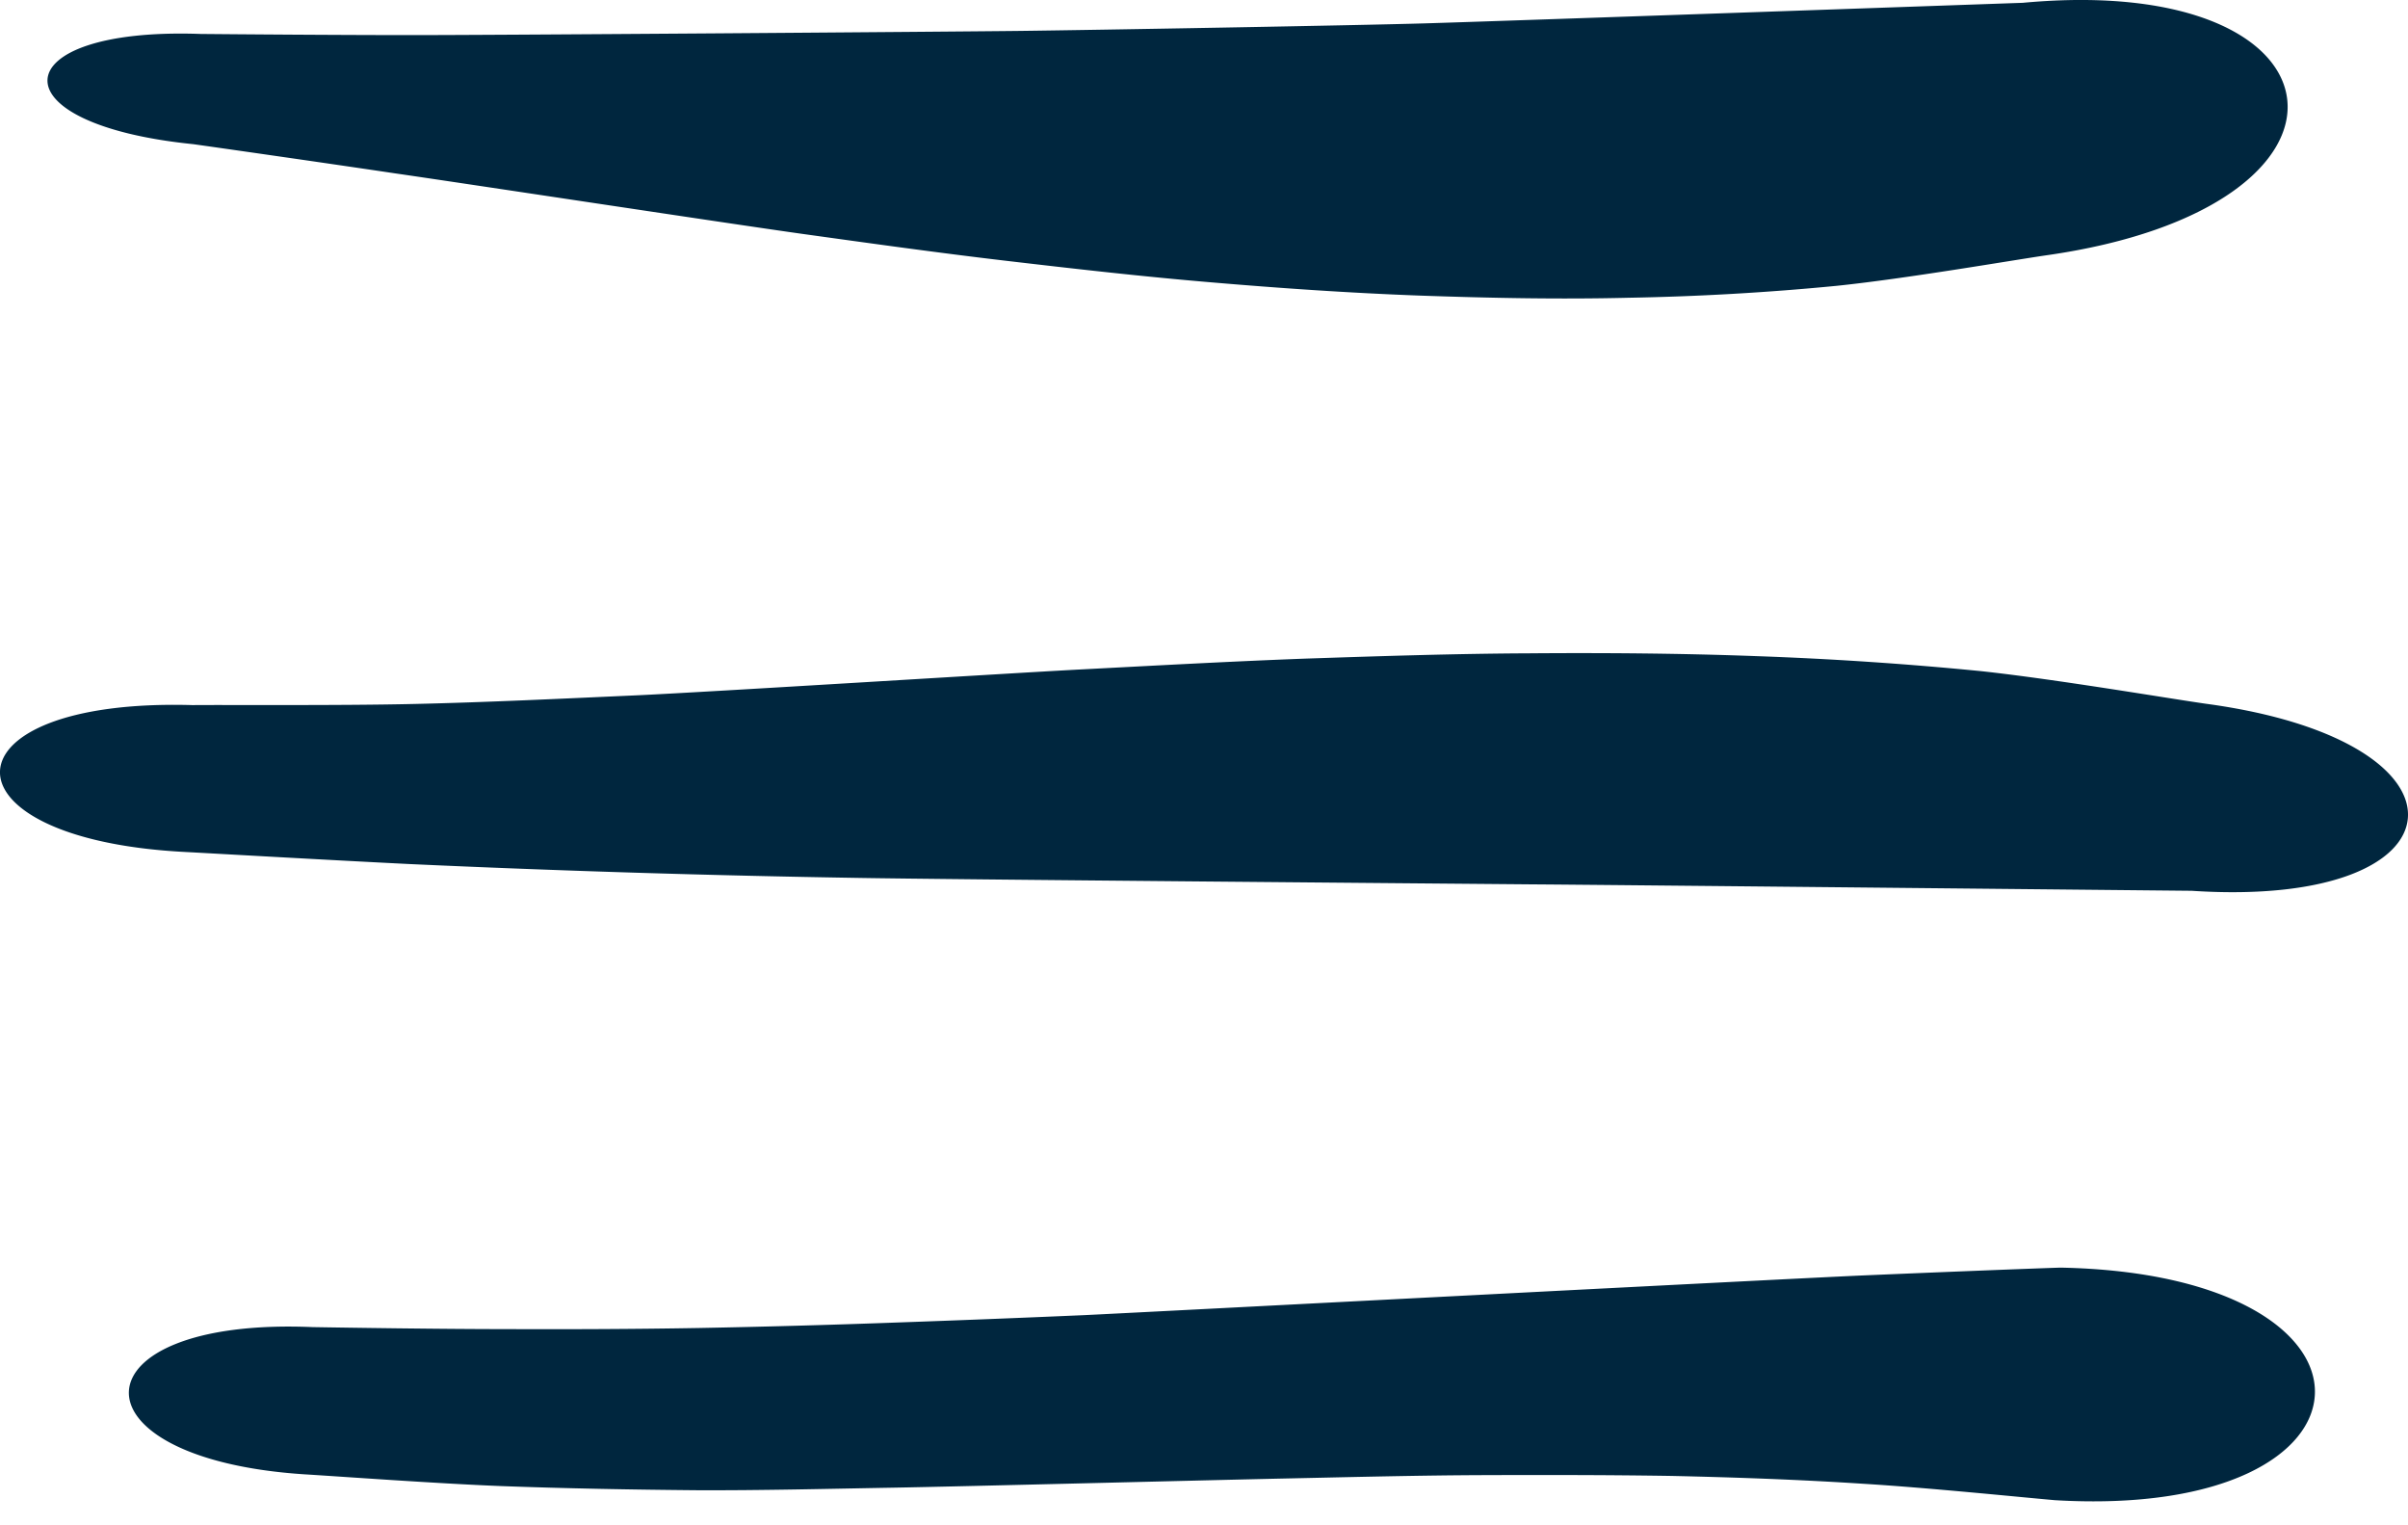
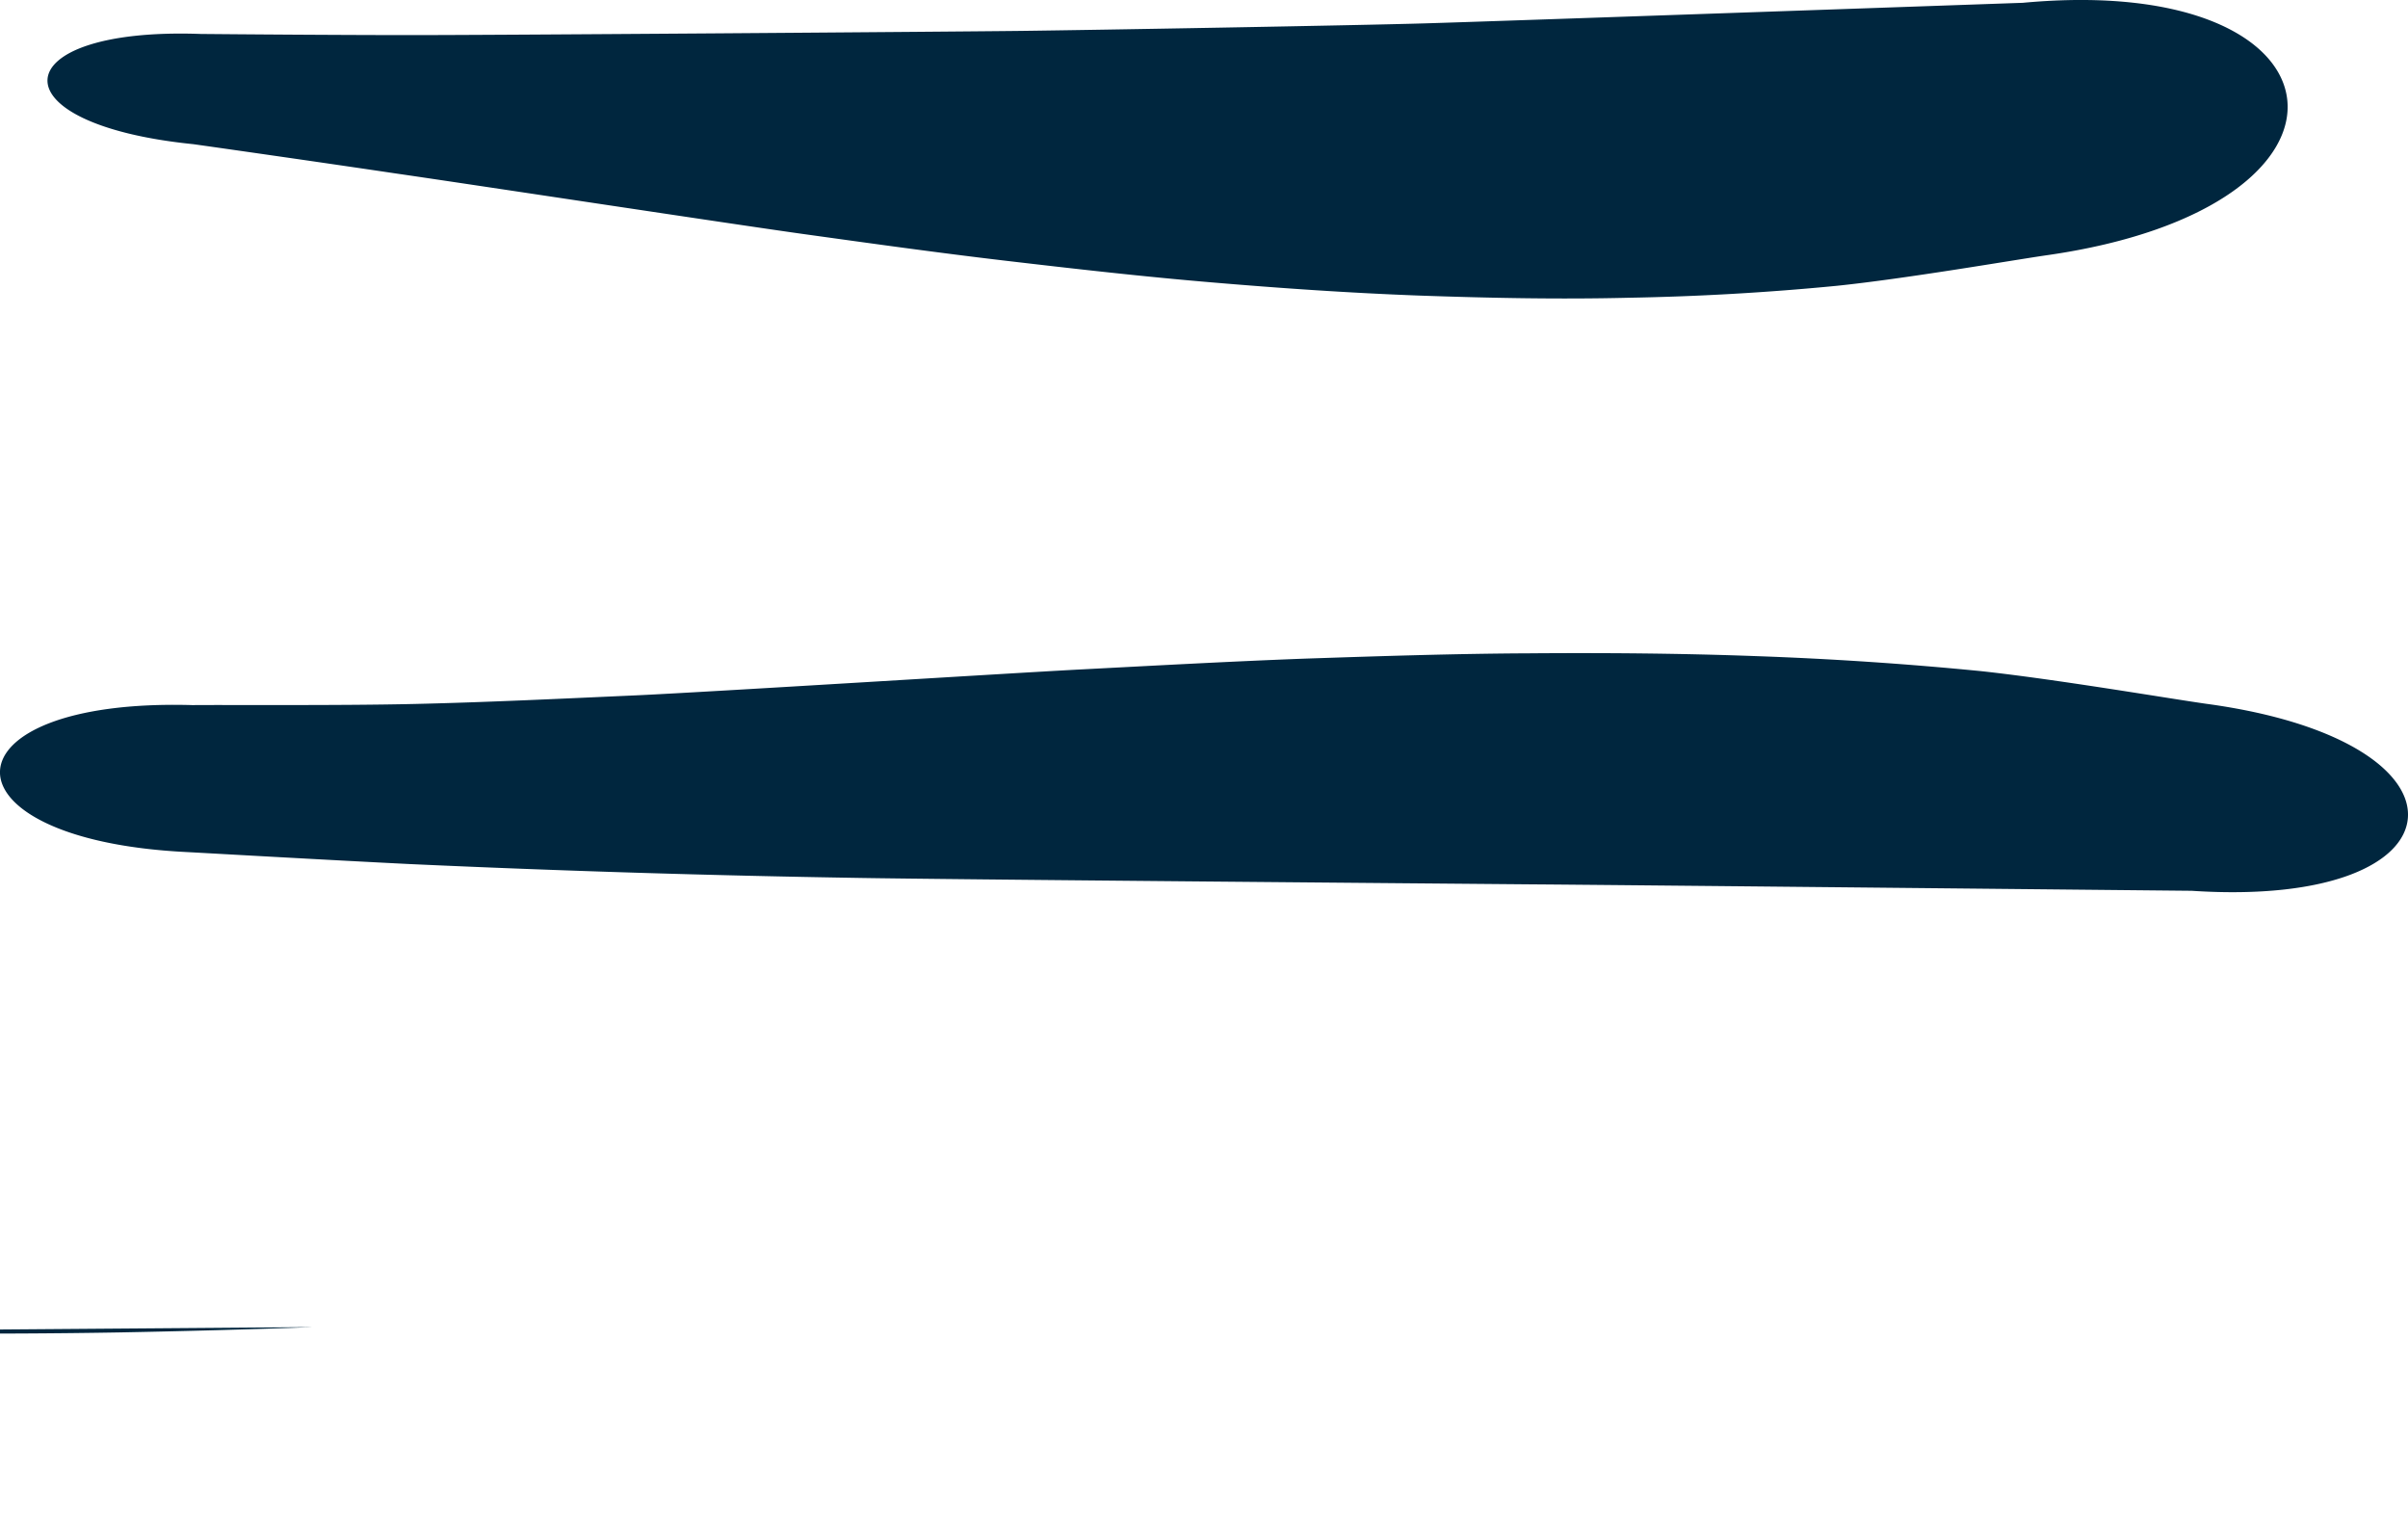
<svg xmlns="http://www.w3.org/2000/svg" width="30" height="19" viewBox="0 0 30 19" fill="none">
-   <path d="M25.2.035c-.413.014-6.61.232-7.446.256-.835.025-4.201.084-5.047.094-.846.01-6.808.055-7.66.052-.853 0-2.118-.01-2.545-.014C1.258.378.613.663.592.988c-.02.326.58.683 1.817.808.42.059 1.677.239 2.516.364.84.121 4.215.634 5.061.752.85.118 1.692.236 2.544.336.853.1 1.713.198 2.572.27.86.073 1.72.132 2.586.164.863.03 1.73.048 2.597.027a32.67 32.67 0 002.6-.149c.866-.09 2.166-.315 2.596-.378 2.117-.298 3.095-1.175 3.015-1.937C28.416.485 27.29-.16 25.2.035zm-6.138 8.103c-.936.004-1.869.035-2.801.066-.933.035-1.872.087-2.8.135-.93.049-4.625.281-5.547.323-.922.041-1.84.086-2.76.107-.918.021-2.297.01-2.758.014C.822 8.738.018 9.154 0 9.605c-.017.447.746.929 2.316 1.008.464.025 1.854.104 2.787.15a188.292 188.292 0 005.615.173c.936.017 7.453.072 8.375.08.922.006 7.758.076 8.212.08 1.73.114 2.644-.347 2.693-.902.049-.555-.773-1.193-2.517-1.428-.464-.066-1.865-.305-2.8-.406a44.509 44.509 0 00-2.801-.187c-.943-.035-1.882-.042-2.818-.035zM3.896 16.531c-2.988-.128-3.085 1.64-.1 1.834.405.024 1.629.114 2.443.146.815.03 1.633.045 2.451.052.818.003 1.63-.018 2.444-.032.814-.014 4.059-.097 4.866-.114.808-.017 1.612-.038 2.417-.042.804-.003 1.618-.003 2.42.01.8.018 1.59.046 2.384.098.794.048 1.986.17 2.381.204 2.125.125 3.214-.582 3.238-1.327.024-.745-1.023-1.529-3.172-1.57-.409.013-1.633.062-2.45.097-.815.034-8.909.457-9.713.495-.804.035-1.595.066-2.395.094a138 138 0 01-2.399.066c-.797.014-1.601.017-2.402.014-.808 0-2.01-.018-2.413-.025z" fill="#00263E" />
+   <path d="M25.2.035c-.413.014-6.61.232-7.446.256-.835.025-4.201.084-5.047.094-.846.01-6.808.055-7.66.052-.853 0-2.118-.01-2.545-.014C1.258.378.613.663.592.988c-.02.326.58.683 1.817.808.42.059 1.677.239 2.516.364.84.121 4.215.634 5.061.752.85.118 1.692.236 2.544.336.853.1 1.713.198 2.572.27.86.073 1.72.132 2.586.164.863.03 1.73.048 2.597.027a32.67 32.67 0 002.6-.149c.866-.09 2.166-.315 2.596-.378 2.117-.298 3.095-1.175 3.015-1.937C28.416.485 27.29-.16 25.2.035zm-6.138 8.103c-.936.004-1.869.035-2.801.066-.933.035-1.872.087-2.8.135-.93.049-4.625.281-5.547.323-.922.041-1.84.086-2.76.107-.918.021-2.297.01-2.758.014C.822 8.738.018 9.154 0 9.605c-.017.447.746.929 2.316 1.008.464.025 1.854.104 2.787.15a188.292 188.292 0 005.615.173c.936.017 7.453.072 8.375.08.922.006 7.758.076 8.212.08 1.73.114 2.644-.347 2.693-.902.049-.555-.773-1.193-2.517-1.428-.464-.066-1.865-.305-2.8-.406a44.509 44.509 0 00-2.801-.187c-.943-.035-1.882-.042-2.818-.035zM3.896 16.531a138 138 0 01-2.399.066c-.797.014-1.601.017-2.402.014-.808 0-2.01-.018-2.413-.025z" fill="#00263E" />
</svg>